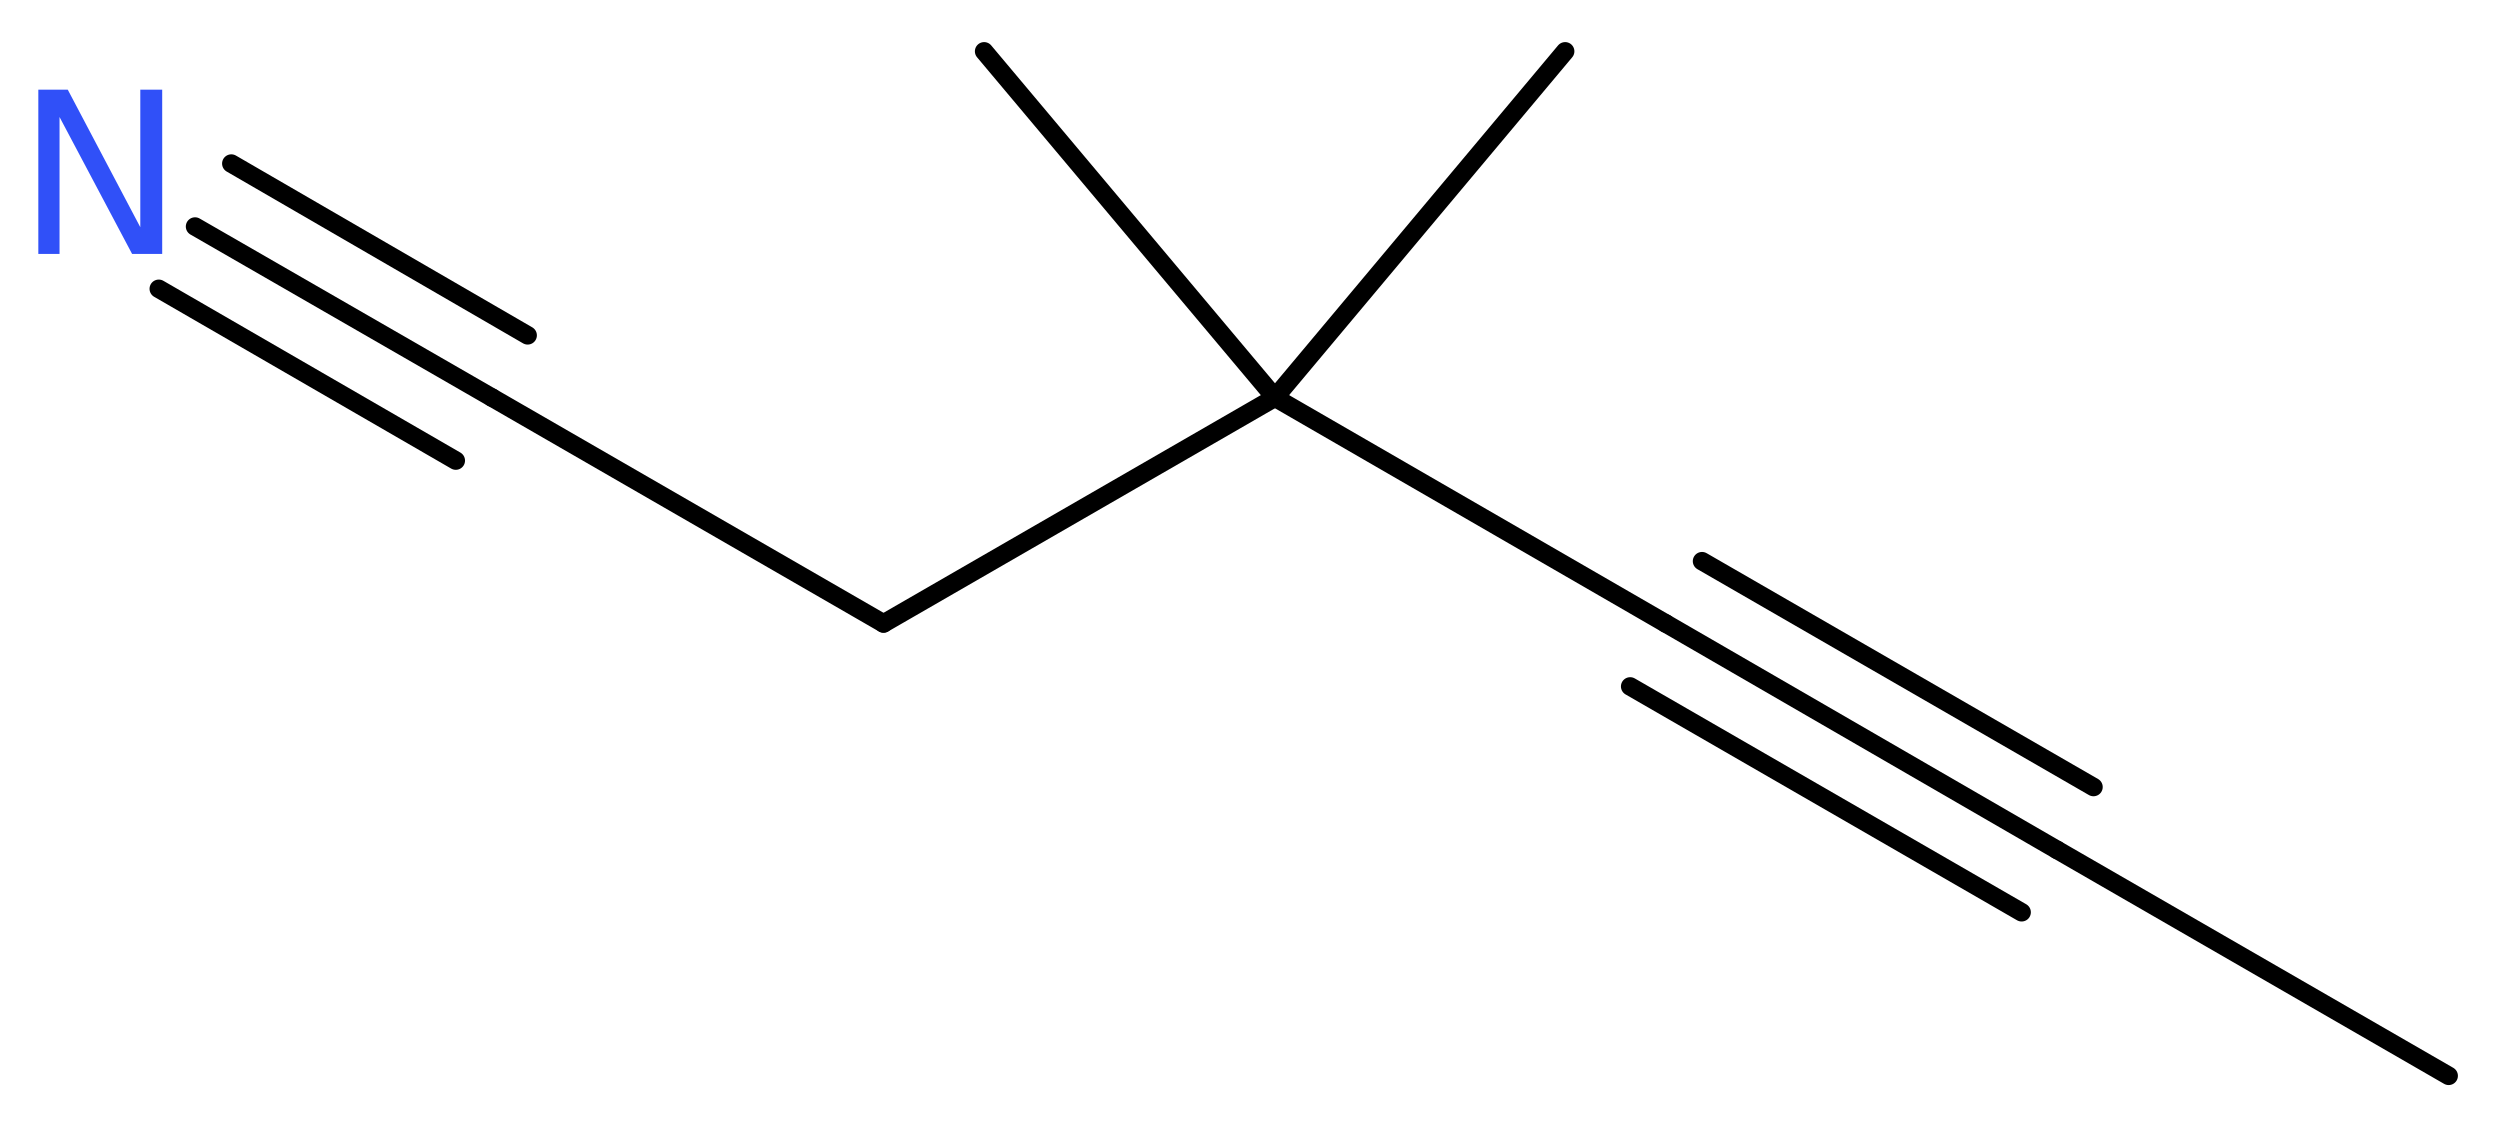
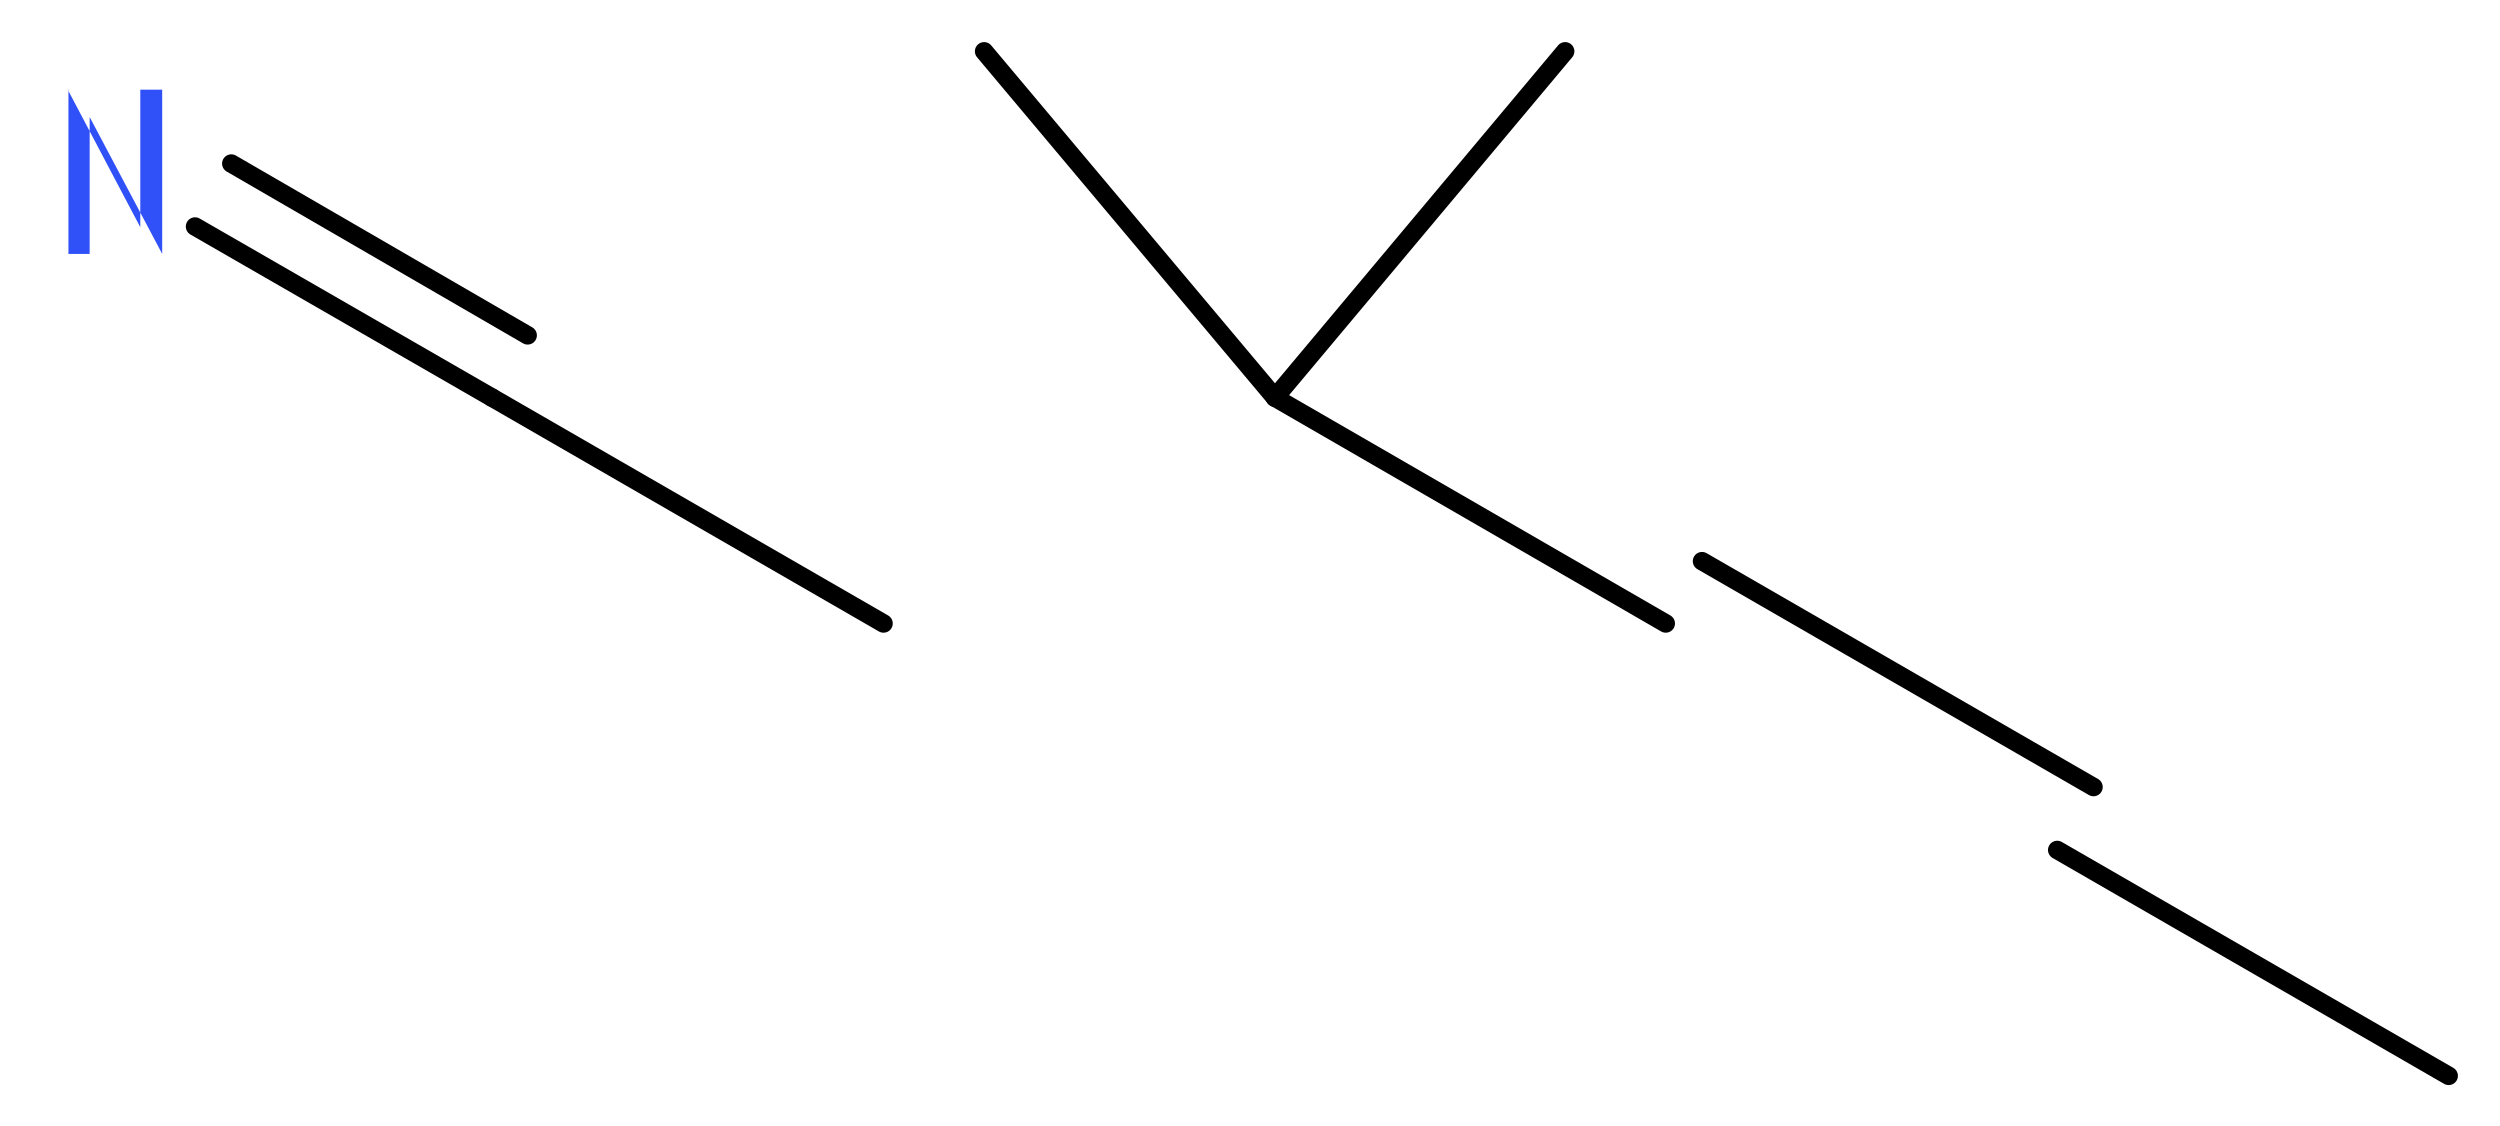
<svg xmlns="http://www.w3.org/2000/svg" version="1.2" width="36.53mm" height="16.46mm" viewBox="0 0 36.53 16.46">
  <desc>Generated by the Chemistry Development Kit (http://github.com/cdk)</desc>
  <g stroke-linecap="round" stroke-linejoin="round" stroke="#000000" stroke-width=".27" fill="#3050F8">
    <rect x=".0" y=".0" width="37.0" height="17.0" fill="#FFFFFF" stroke="none" />
    <g id="mol1" class="mol">
      <line id="mol1bnd1" class="bond" x1="35.78" y1="15.72" x2="30.06" y2="12.42" />
      <g id="mol1bnd2" class="bond">
-         <line x1="30.06" y1="12.42" x2="24.34" y2="9.11" />
-         <line x1="29.54" y1="13.33" x2="23.82" y2="10.03" />
        <line x1="30.59" y1="11.5" x2="24.87" y2="8.2" />
      </g>
      <line id="mol1bnd3" class="bond" x1="24.34" y1="9.11" x2="18.63" y2="5.81" />
      <line id="mol1bnd4" class="bond" x1="18.63" y1="5.81" x2="22.87" y2=".75" />
      <line id="mol1bnd5" class="bond" x1="18.63" y1="5.81" x2="14.38" y2=".75" />
-       <line id="mol1bnd6" class="bond" x1="18.63" y1="5.81" x2="12.91" y2="9.11" />
      <line id="mol1bnd7" class="bond" x1="12.91" y1="9.11" x2="7.19" y2="5.81" />
      <g id="mol1bnd8" class="bond">
        <line x1="7.19" y1="5.81" x2="2.85" y2="3.31" />
-         <line x1="6.66" y1="6.73" x2="2.32" y2="4.22" />
        <line x1="7.71" y1="4.9" x2="3.38" y2="2.39" />
      </g>
-       <path id="mol1atm9" class="atom" d="M.56 1.31h.43l1.06 2.01v-2.01h.32v2.4h-.44l-1.06 -2.0v2.0h-.31v-2.4z" stroke="none" />
+       <path id="mol1atm9" class="atom" d="M.56 1.31h.43l1.06 2.01v-2.01h.32v2.4l-1.06 -2.0v2.0h-.31v-2.4z" stroke="none" />
    </g>
  </g>
</svg>